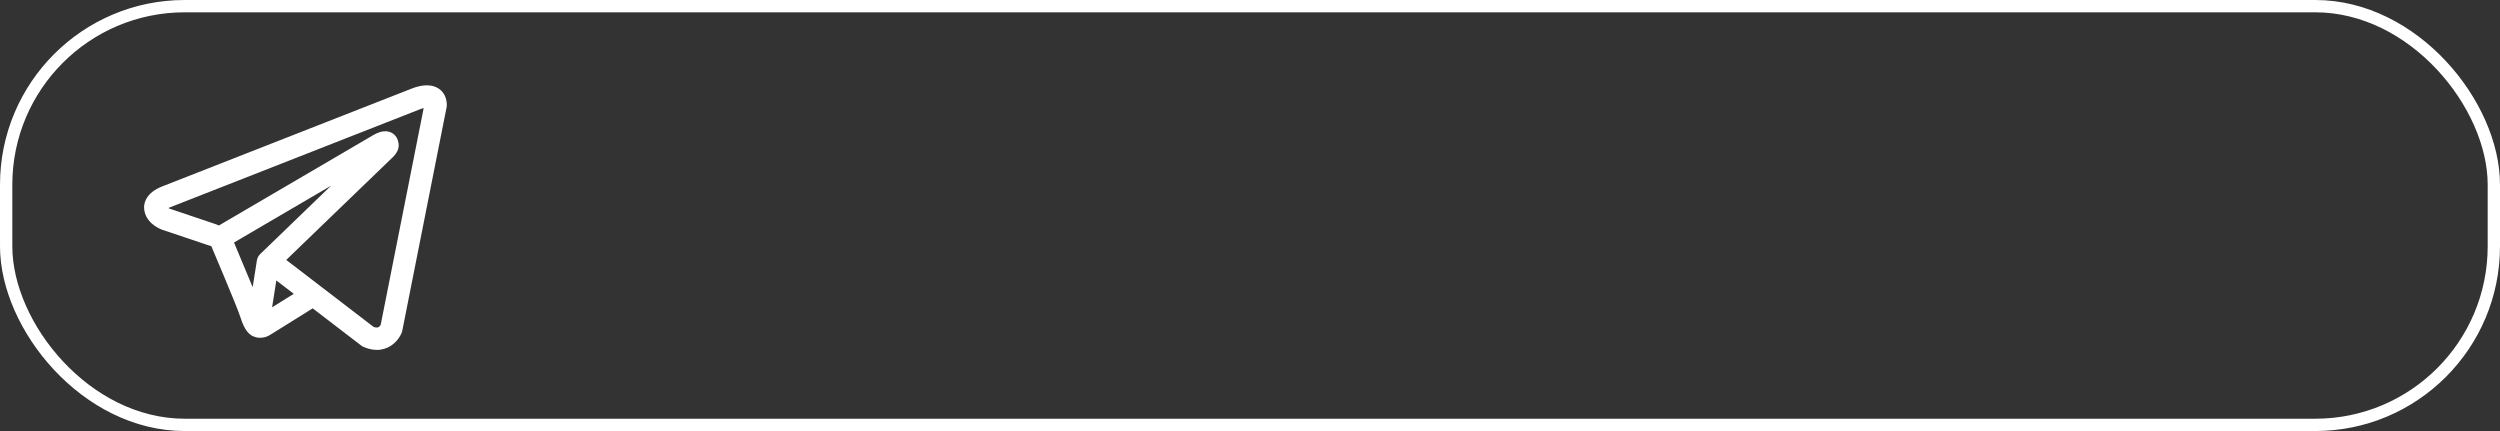
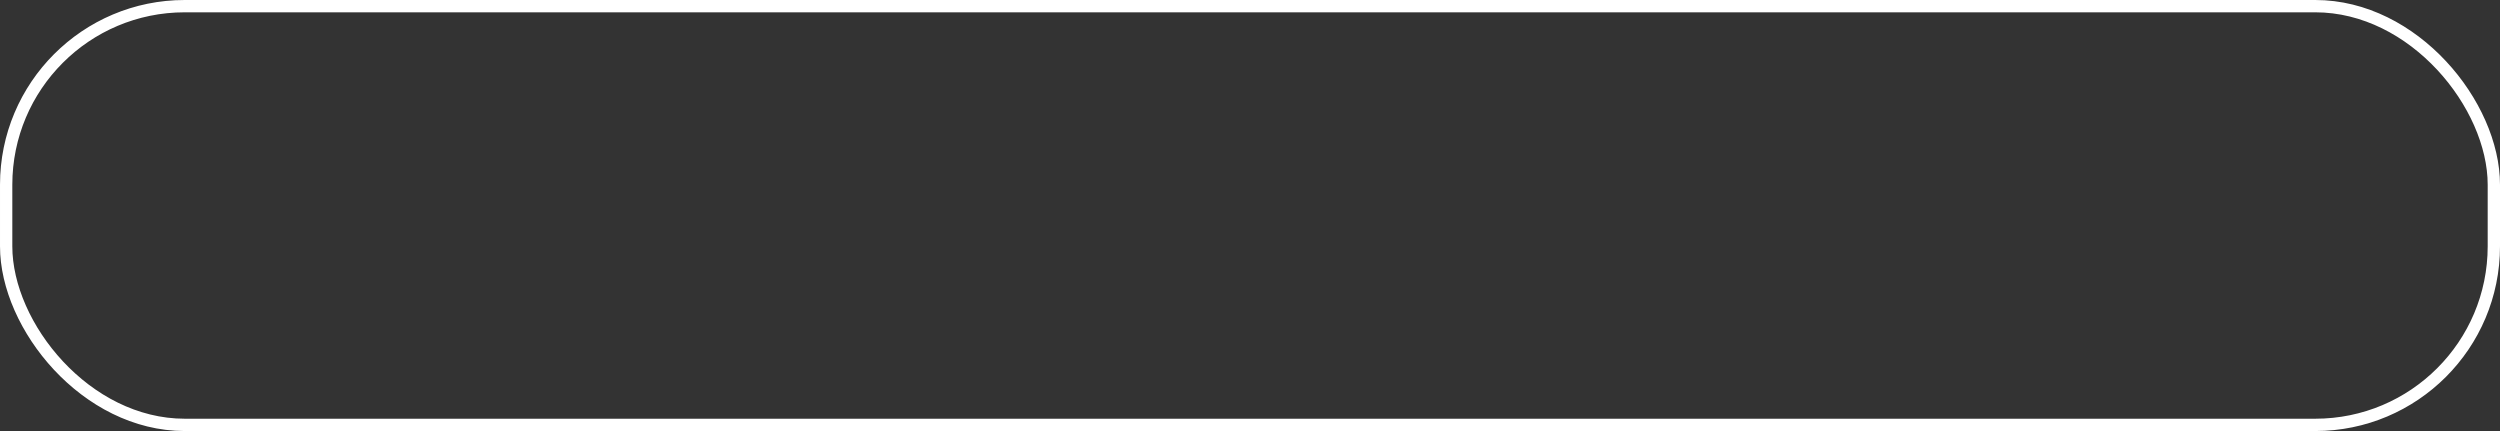
<svg xmlns="http://www.w3.org/2000/svg" width="203" height="35" viewBox="0 0 203 35" fill="none">
  <rect x="0" y="0" width="203" height="35" fill="#333333" stroke="none" />
-   <path fill-rule="evenodd" clip-rule="evenodd" d="M16.994 19.941C17.046 19.958 17.099 19.971 17.154 19.978C17.495 20.784 17.835 21.59 18.173 22.397C18.781 23.85 19.394 25.346 19.528 25.776C19.696 26.305 19.872 26.665 20.066 26.912C20.166 27.037 20.281 27.148 20.416 27.233C20.486 27.277 20.562 27.313 20.641 27.339C21.027 27.484 21.38 27.424 21.601 27.35C21.731 27.306 21.855 27.245 21.969 27.169L21.975 27.167L25.39 25.038L29.335 28.061C29.393 28.105 29.456 28.143 29.523 28.173C29.997 28.379 30.456 28.451 30.889 28.393C31.319 28.333 31.661 28.153 31.916 27.948C32.209 27.712 32.442 27.411 32.597 27.069L32.608 27.042L32.612 27.032L32.614 27.028V27.025L32.615 27.024C32.636 26.972 32.653 26.918 32.664 26.863L36.264 8.708C36.276 8.65 36.282 8.591 36.281 8.532C36.281 8 36.081 7.494 35.611 7.188C35.207 6.926 34.759 6.914 34.475 6.935C34.17 6.96 33.888 7.035 33.698 7.095C33.592 7.129 33.487 7.167 33.384 7.209L33.371 7.215L13.175 15.136L13.172 15.138C13.104 15.163 13.036 15.191 12.97 15.221C12.81 15.293 12.656 15.379 12.511 15.477C12.237 15.665 11.605 16.179 11.712 17.03C11.797 17.707 12.261 18.123 12.545 18.324C12.7 18.434 12.847 18.512 12.956 18.564C13.004 18.589 13.108 18.63 13.153 18.649L13.165 18.653L16.994 19.941ZM34.077 8.882H34.075C34.065 8.887 34.054 8.891 34.044 8.895L13.823 16.828C13.813 16.832 13.803 16.836 13.792 16.84L13.78 16.844C13.743 16.858 13.707 16.875 13.671 16.892C13.705 16.911 13.739 16.929 13.775 16.944L17.572 18.223C17.639 18.245 17.704 18.276 17.765 18.314L30.304 10.974L30.316 10.968C30.365 10.938 30.415 10.911 30.466 10.886C30.553 10.841 30.692 10.776 30.849 10.727C30.957 10.693 31.28 10.598 31.628 10.71C31.813 10.768 31.977 10.877 32.103 11.025C32.228 11.172 32.31 11.351 32.339 11.543C32.384 11.71 32.385 11.887 32.342 12.055C32.258 12.387 32.026 12.646 31.813 12.844C31.632 13.013 29.282 15.28 26.963 17.518L23.805 20.563L23.244 21.107L30.339 26.547C30.435 26.587 30.539 26.604 30.642 26.595C30.694 26.588 30.743 26.566 30.784 26.532C30.832 26.491 30.875 26.442 30.908 26.387L30.91 26.386L34.403 8.777C34.292 8.803 34.185 8.838 34.08 8.881L34.077 8.882ZM23.854 23.858L22.438 22.773L22.094 24.954L23.854 23.858ZM21.139 20.62L22.546 19.261L25.704 16.213L26.879 15.08L19.001 19.692L19.043 19.791C19.54 20.965 20.032 22.141 20.517 23.319L20.86 21.144C20.89 20.943 20.989 20.759 21.139 20.62Z" fill="white" />
  <rect x="0.5" y="0.5" width="202" height="34" rx="14.5" stroke="white" />
</svg>